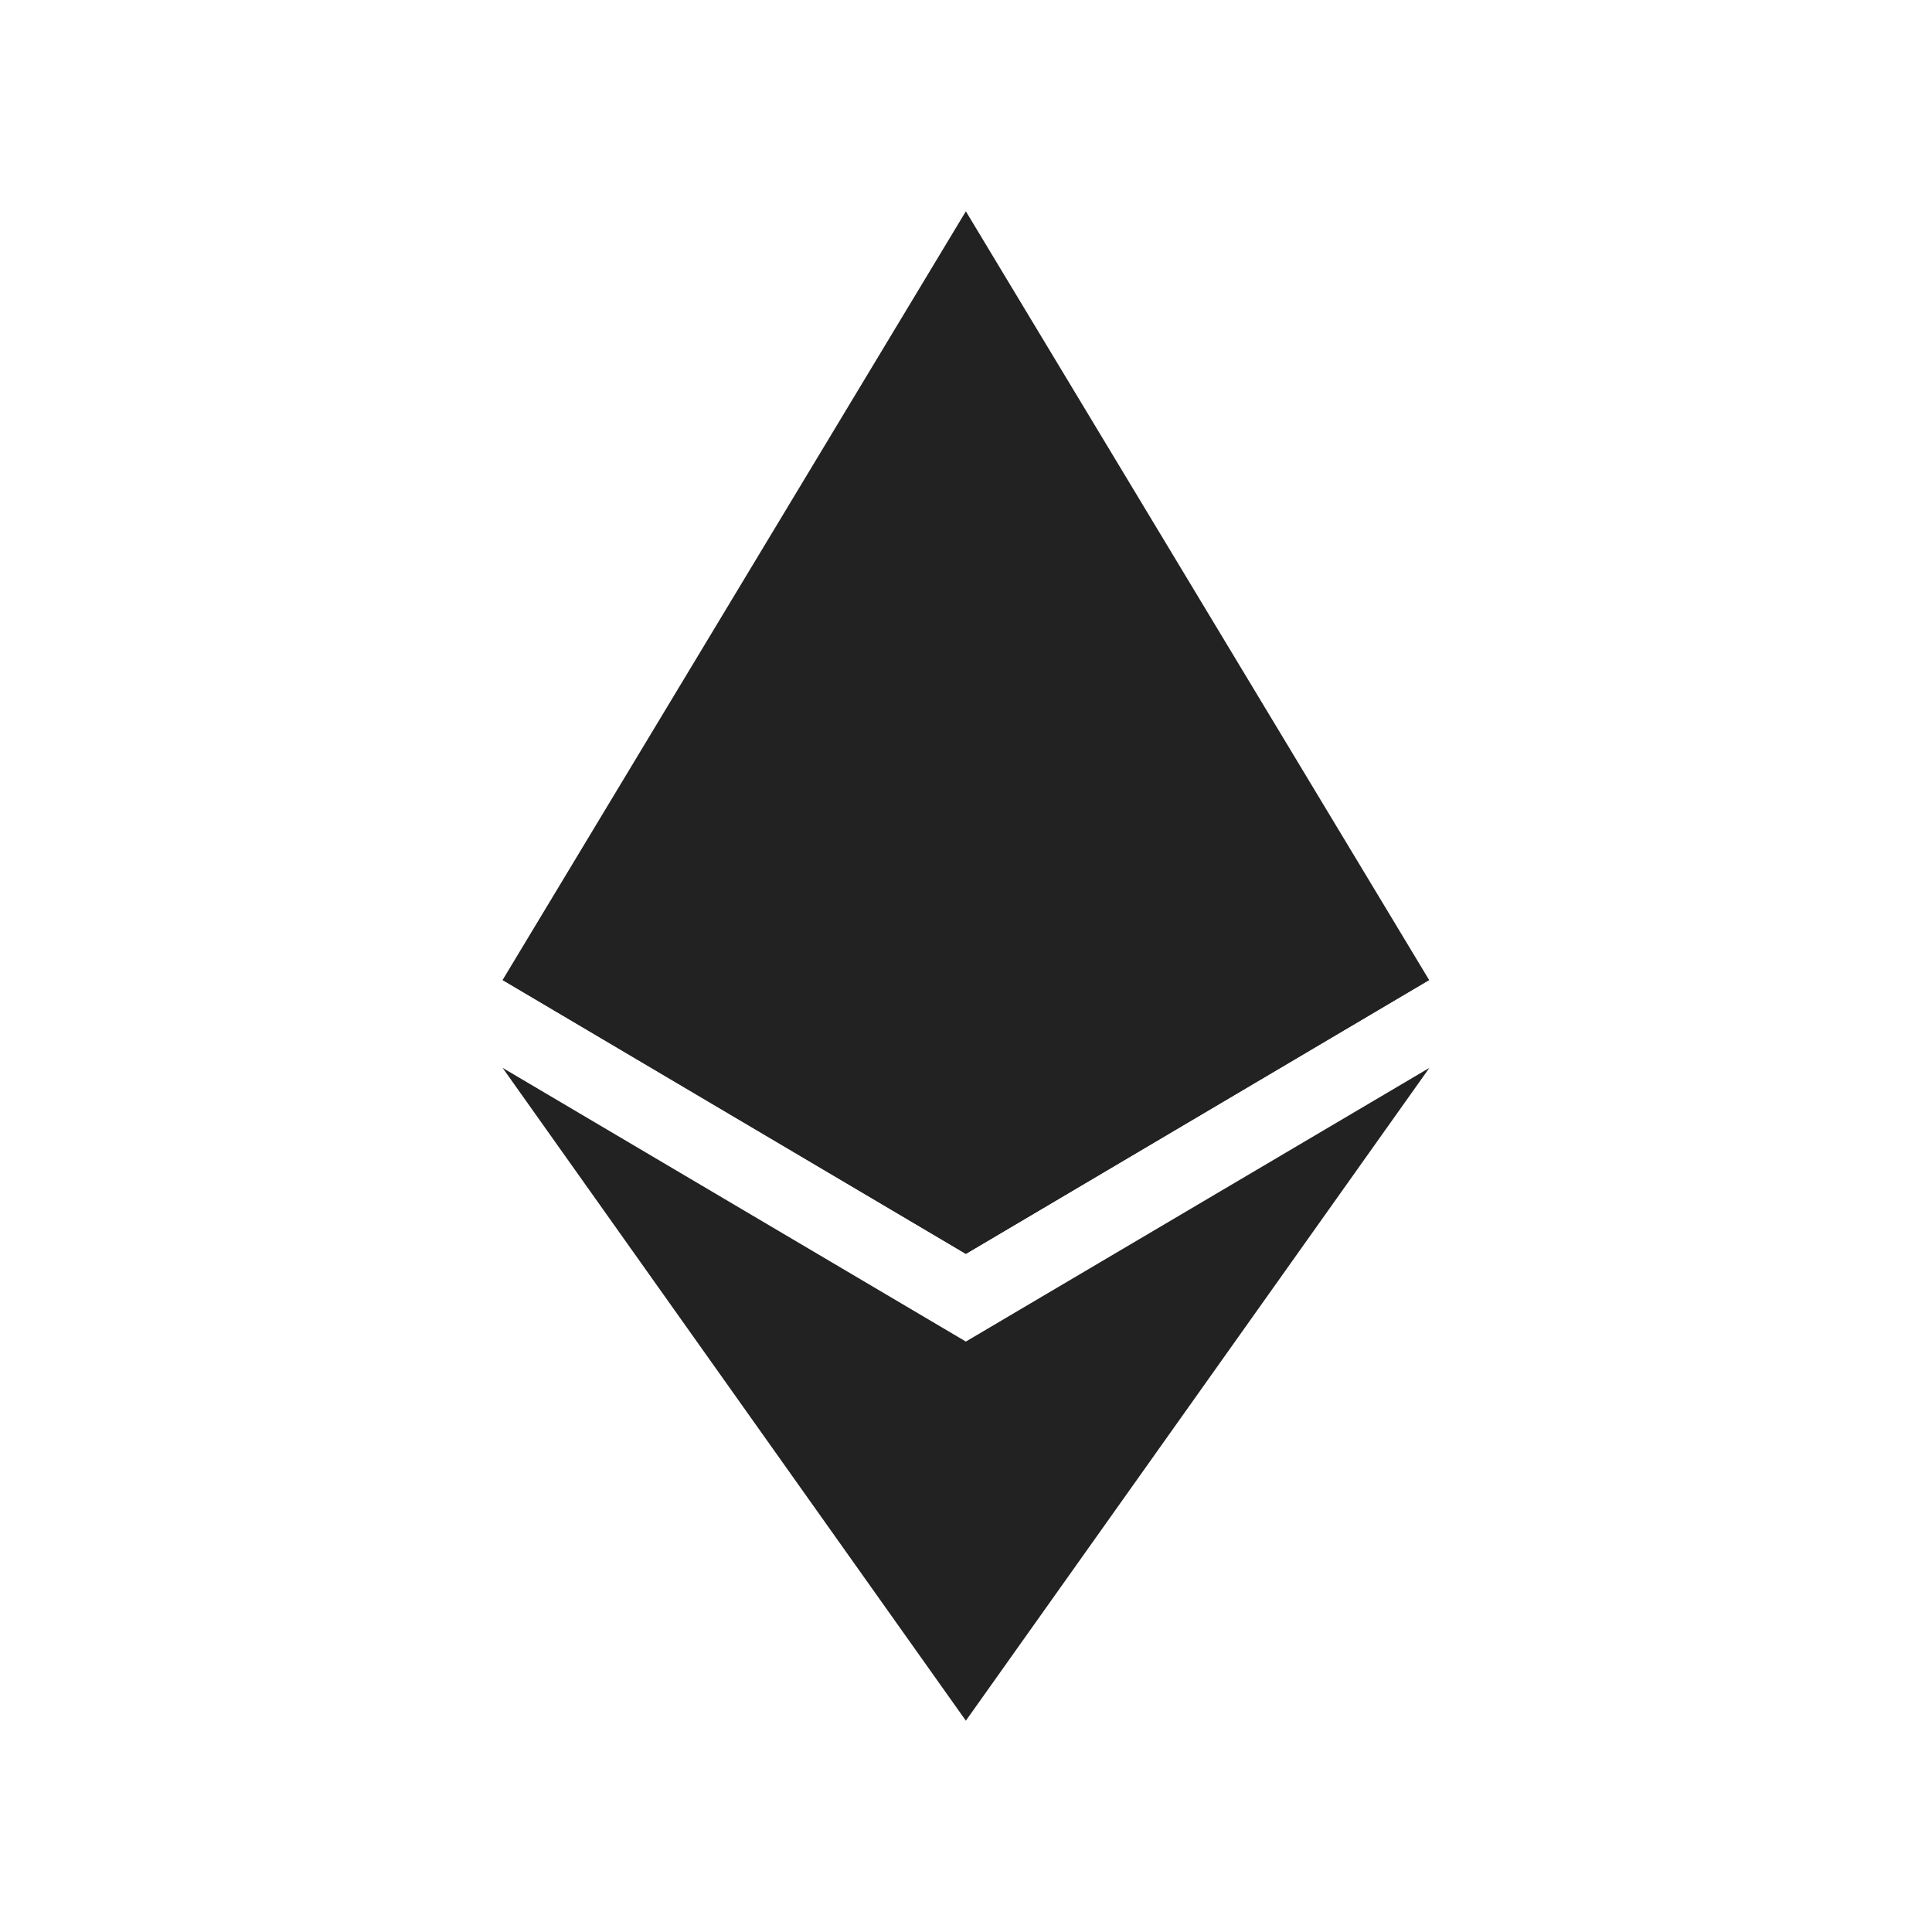
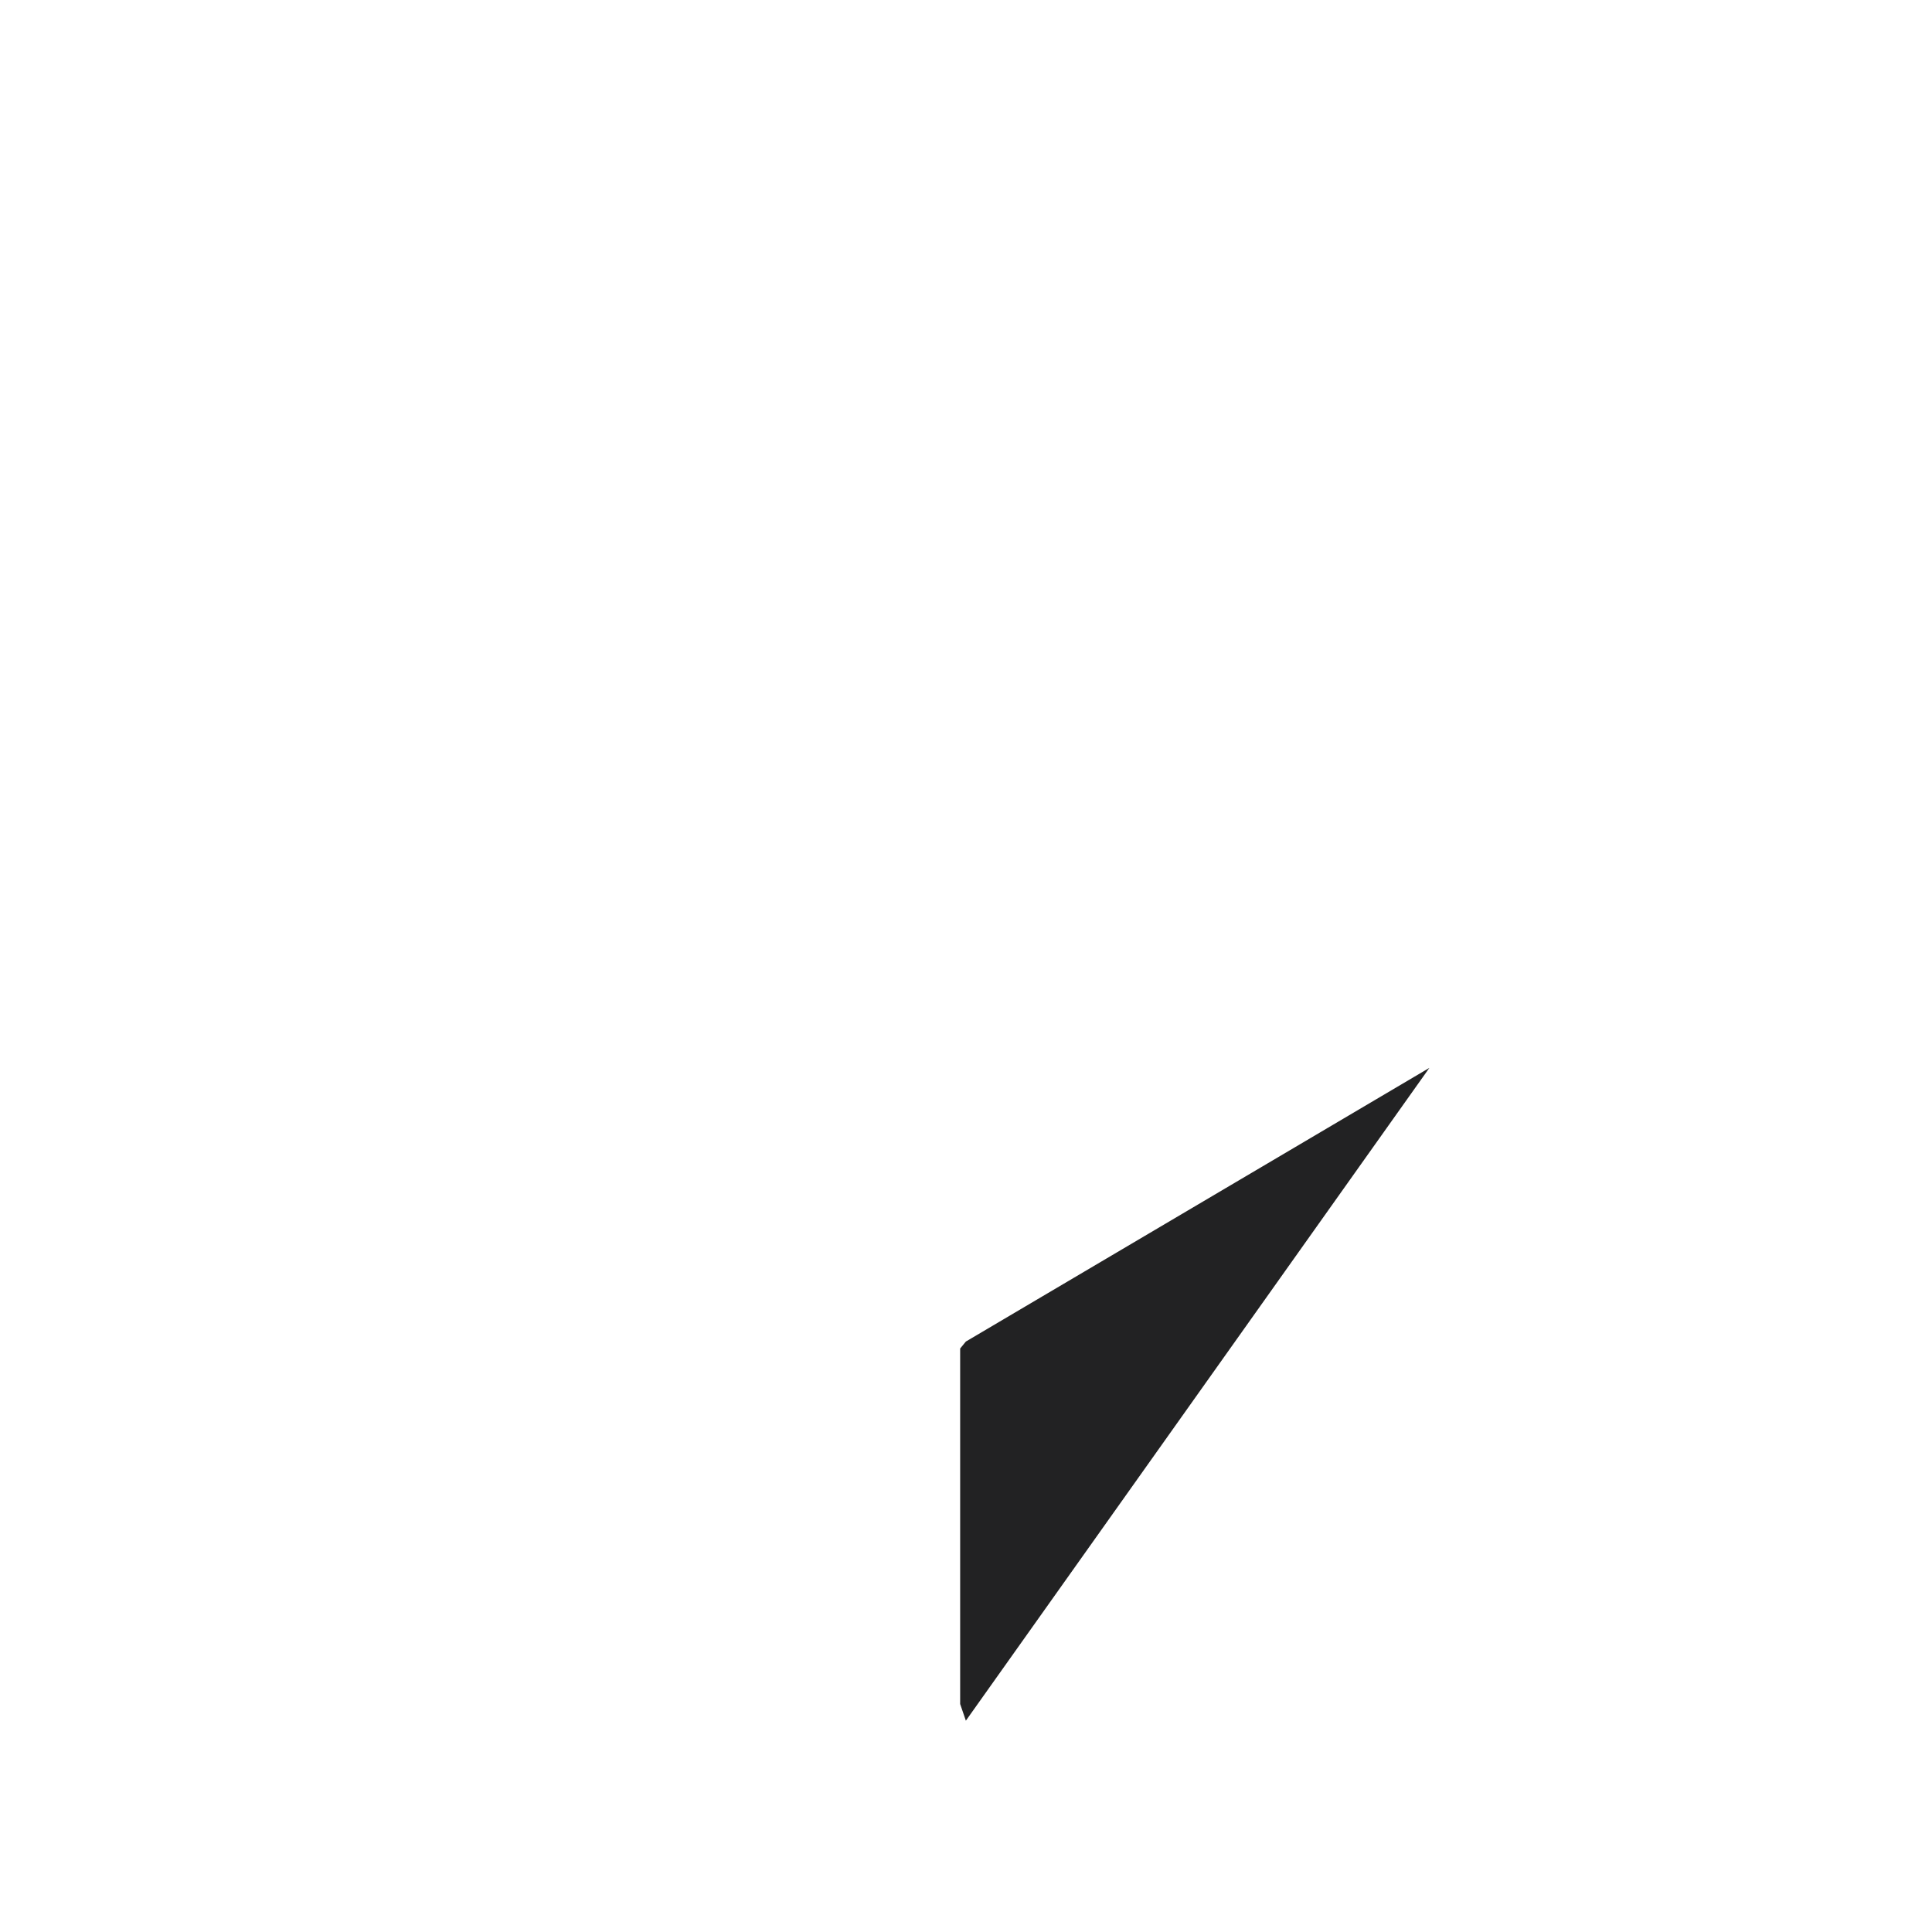
<svg xmlns="http://www.w3.org/2000/svg" width="128" height="128" viewBox="0 0 128 128" fill="none">
-   <path d="M63.991 14L63.32 16.279V82.401L63.991 83.07L94.683 64.927L63.991 14Z" fill="#222223" />
-   <path d="M63.991 14L33.298 64.927L63.991 83.07V50.976V14Z" fill="#222223" />
  <path d="M63.991 88.881L63.613 89.342V112.896L63.991 114L94.702 70.748L63.991 88.881Z" fill="#222223" />
-   <path d="M63.991 114V88.881L33.298 70.748L63.991 114Z" fill="#222223" />
-   <path d="M63.992 83.07L94.684 64.928L63.992 50.977V83.07Z" fill="#222223" />
-   <path d="M33.298 64.928L63.991 83.07V50.977L33.298 64.928Z" fill="#222223" />
</svg>